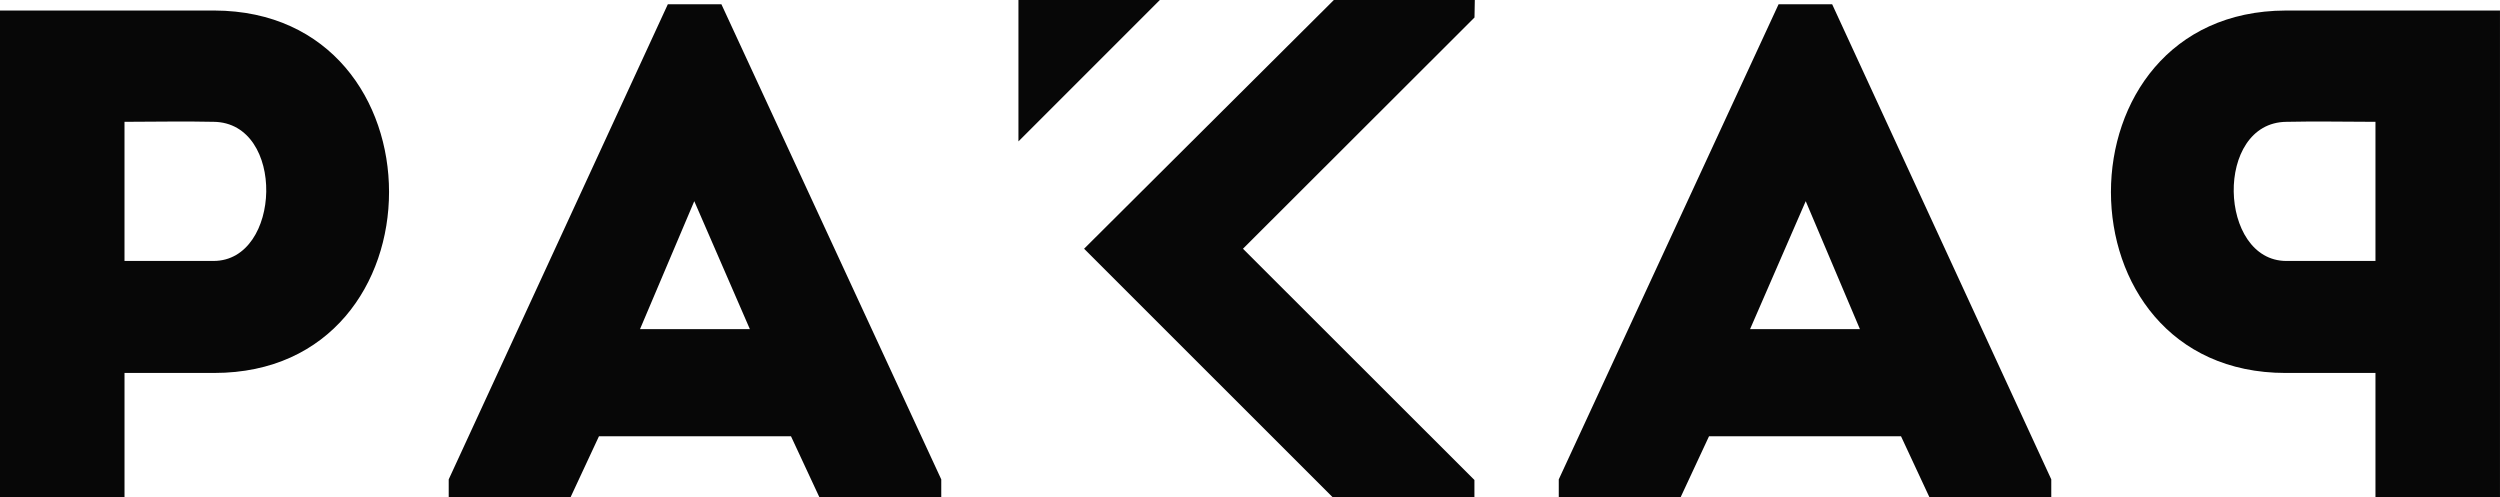
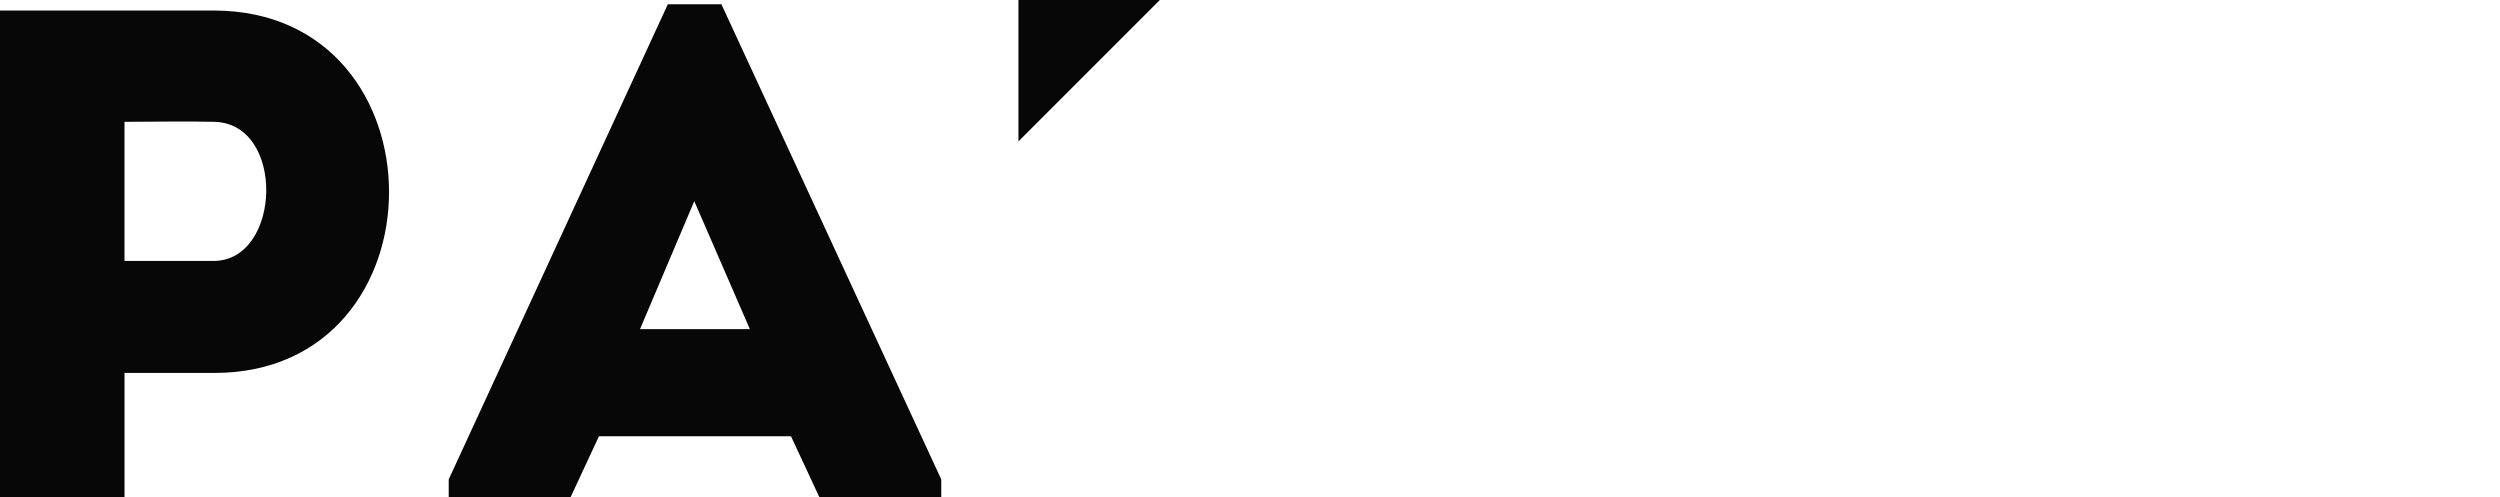
<svg xmlns="http://www.w3.org/2000/svg" width="241.218" height="48" viewBox="0 0 241.218 48">
  <defs>
    <clipPath id="clip-path">
      <rect id="Rectangle_45" data-name="Rectangle 45" width="241.218" height="48" fill="#070707" />
    </clipPath>
  </defs>
  <g id="Groupe_72" data-name="Groupe 72" transform="translate(0 0)">
    <g id="Groupe_71" data-name="Groupe 71" transform="translate(0 0)" clip-path="url(#clip-path)">
      <path id="Tracé_291" data-name="Tracé 291" d="M0,48.222V1.237H20.673c22.486.067,22.486,34.97,0,34.97H12.014V48.222ZM20.605,11.976c-2.819-.067-5.839,0-8.592,0V25.4h8.592c6.579,0,6.981-13.356,0-13.424" transform="translate(0 -0.222)" fill="#070707" />
      <path id="Tracé_292" data-name="Tracé 292" d="M85.8,42.182H67.273l-2.752,5.907H52.775V46.345L73.918.5h5.168L100.3,46.345v1.744H88.551ZM76.469,19.5,71.233,31.847h10.6Z" transform="translate(-9.48 -0.09)" fill="#070707" />
-       <path id="Tracé_293" data-name="Tracé 293" d="M273.8,48.222V36.208h-8.659c-22.486,0-22.486-34.9,0-34.97h20.673V48.222H273.8M265.211,25.4H273.8V11.977c-2.752,0-5.773-.067-8.592,0-6.981.067-6.579,13.424,0,13.424" transform="translate(-44.598 -0.222)" fill="#070707" />
-       <path id="Tracé_294" data-name="Tracé 294" d="M195.079,48.09H183.333V46.345L204.543.5h5.168l21.143,45.844V48.09H219.108l-2.752-5.907H197.831Zm6.712-16.243h10.6L207.161,19.5Z" transform="translate(-32.932 -0.09)" fill="#070707" />
-       <path id="Tracé_295" data-name="Tracé 295" d="M165.205,0h-13.6l-24.1,24,24.01,24h13.653V46.312L142.835,24l22.34-22.312Z" transform="translate(-22.905 0)" fill="#070707" />
      <path id="Tracé_296" data-name="Tracé 296" d="M133.427,0H119.784V13.643Z" transform="translate(-21.517 0)" fill="#070707" />
    </g>
  </g>
</svg>